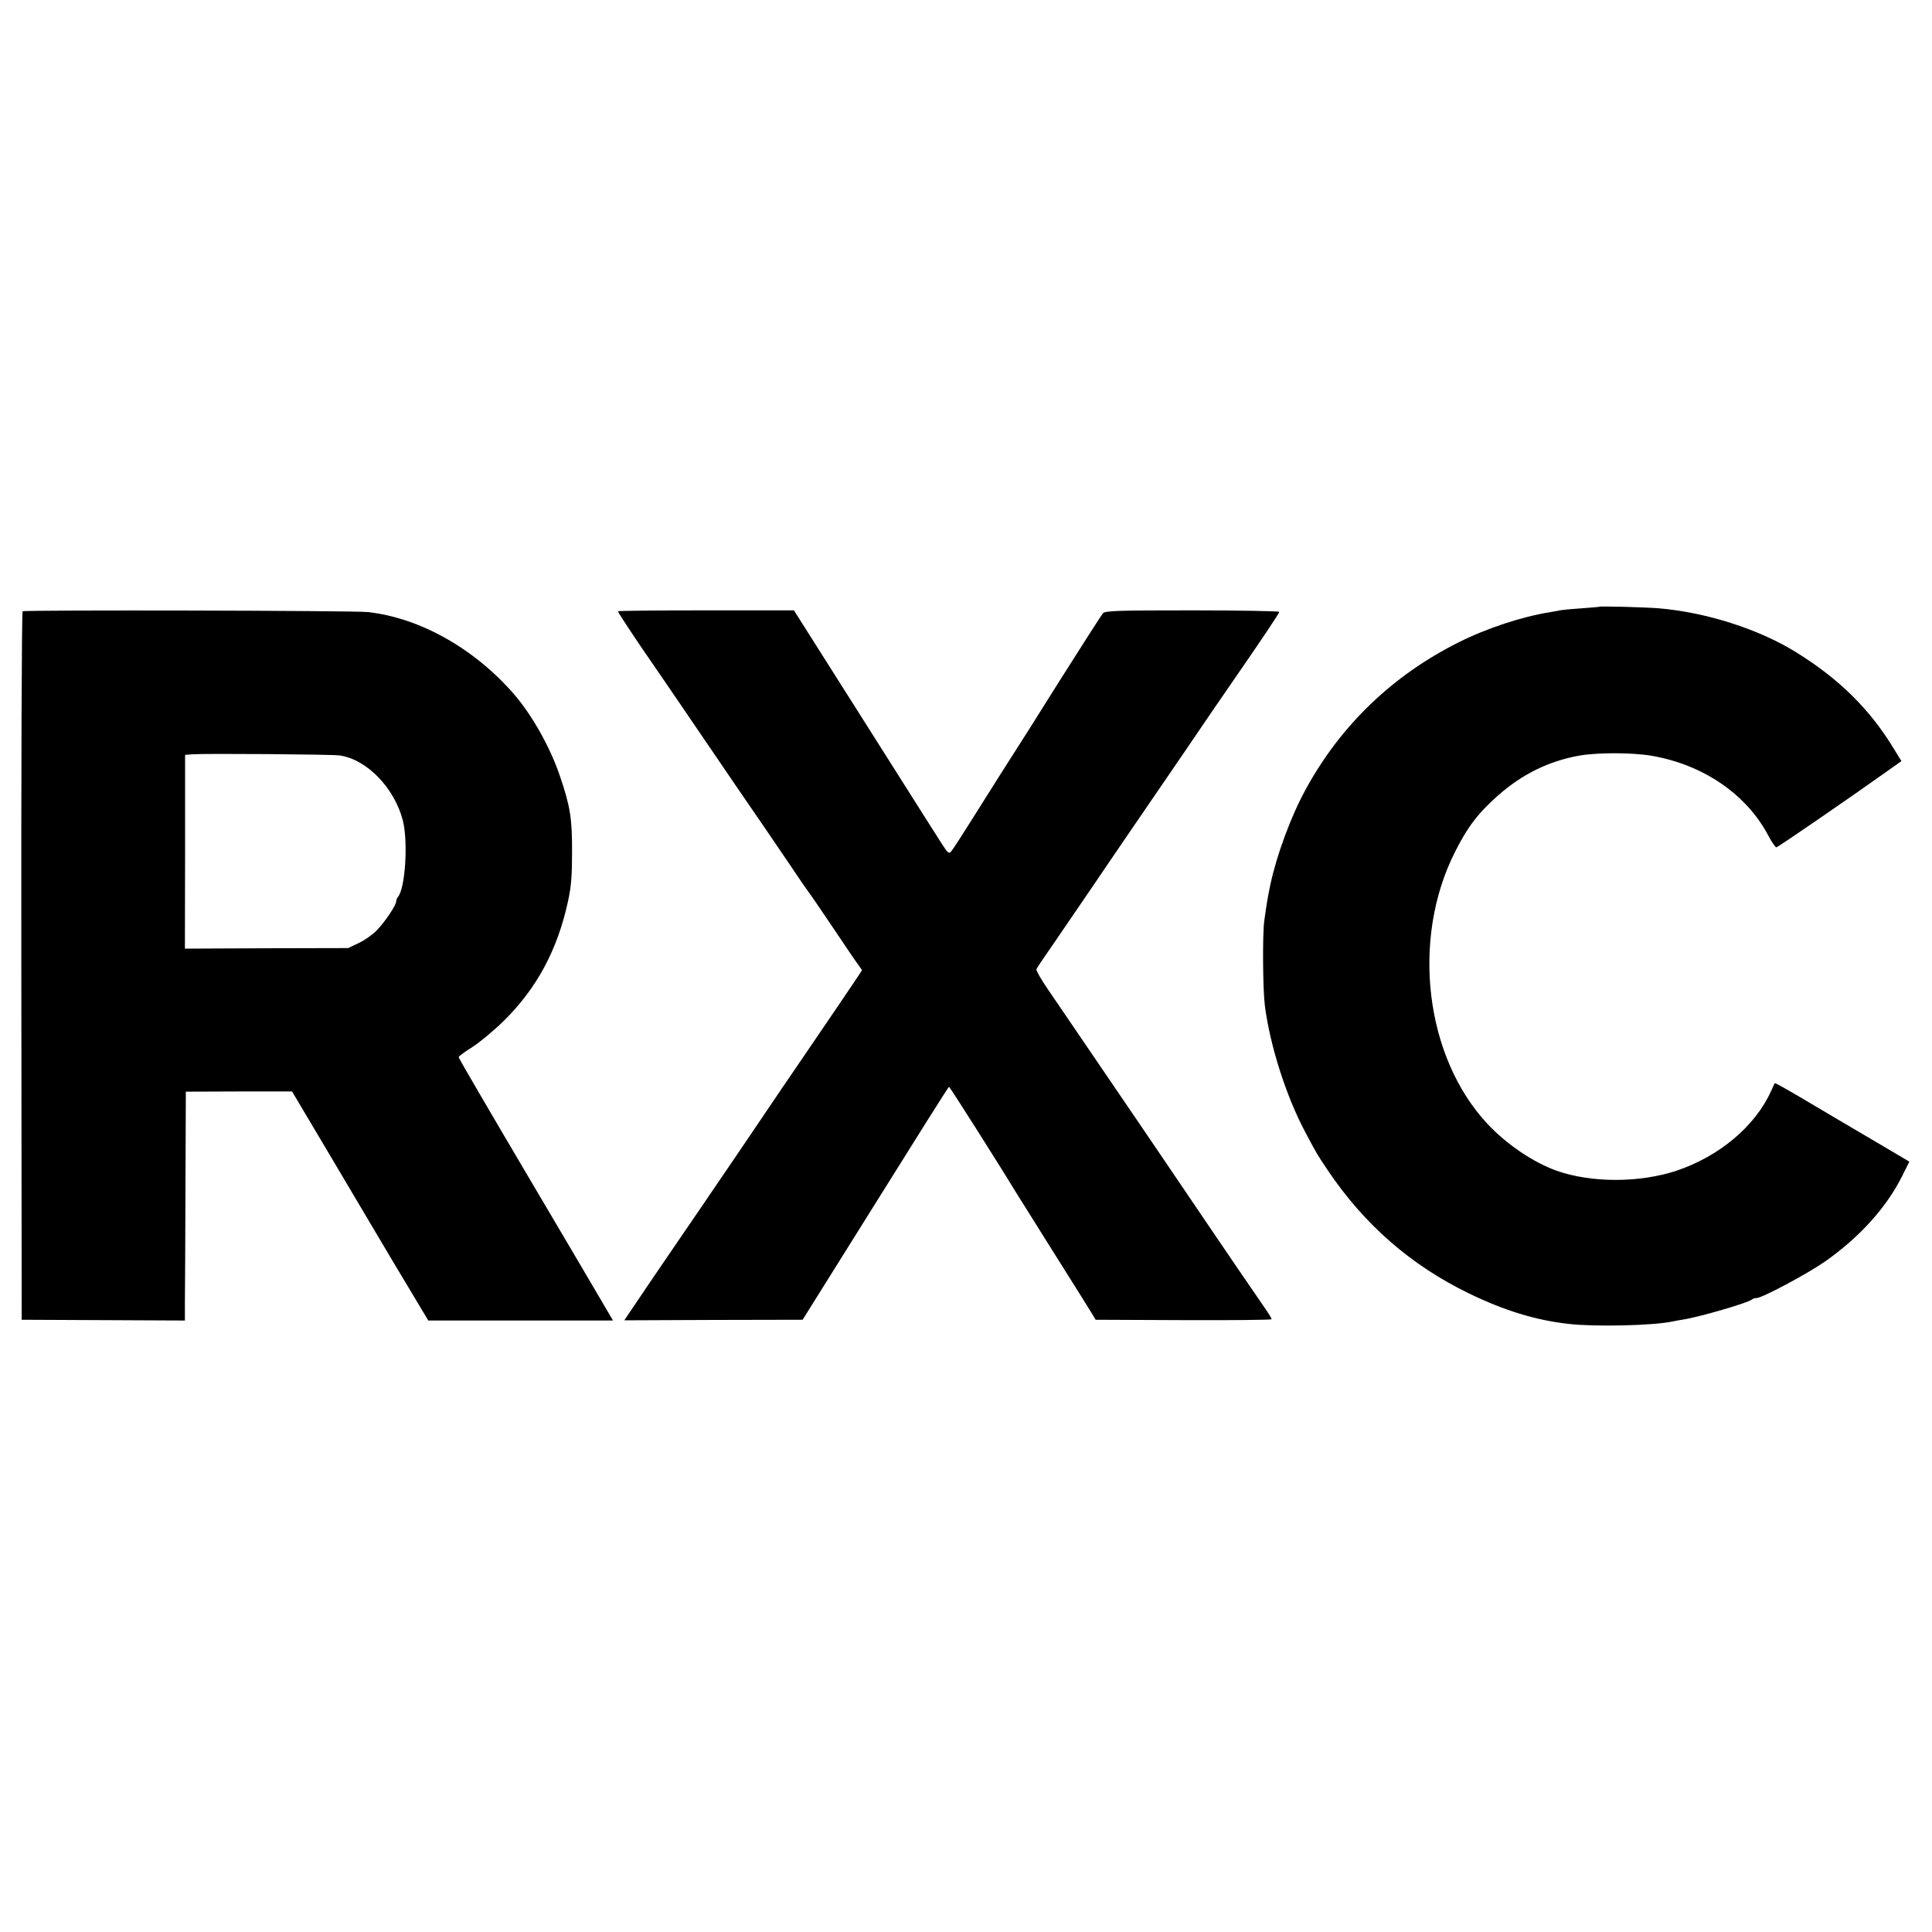
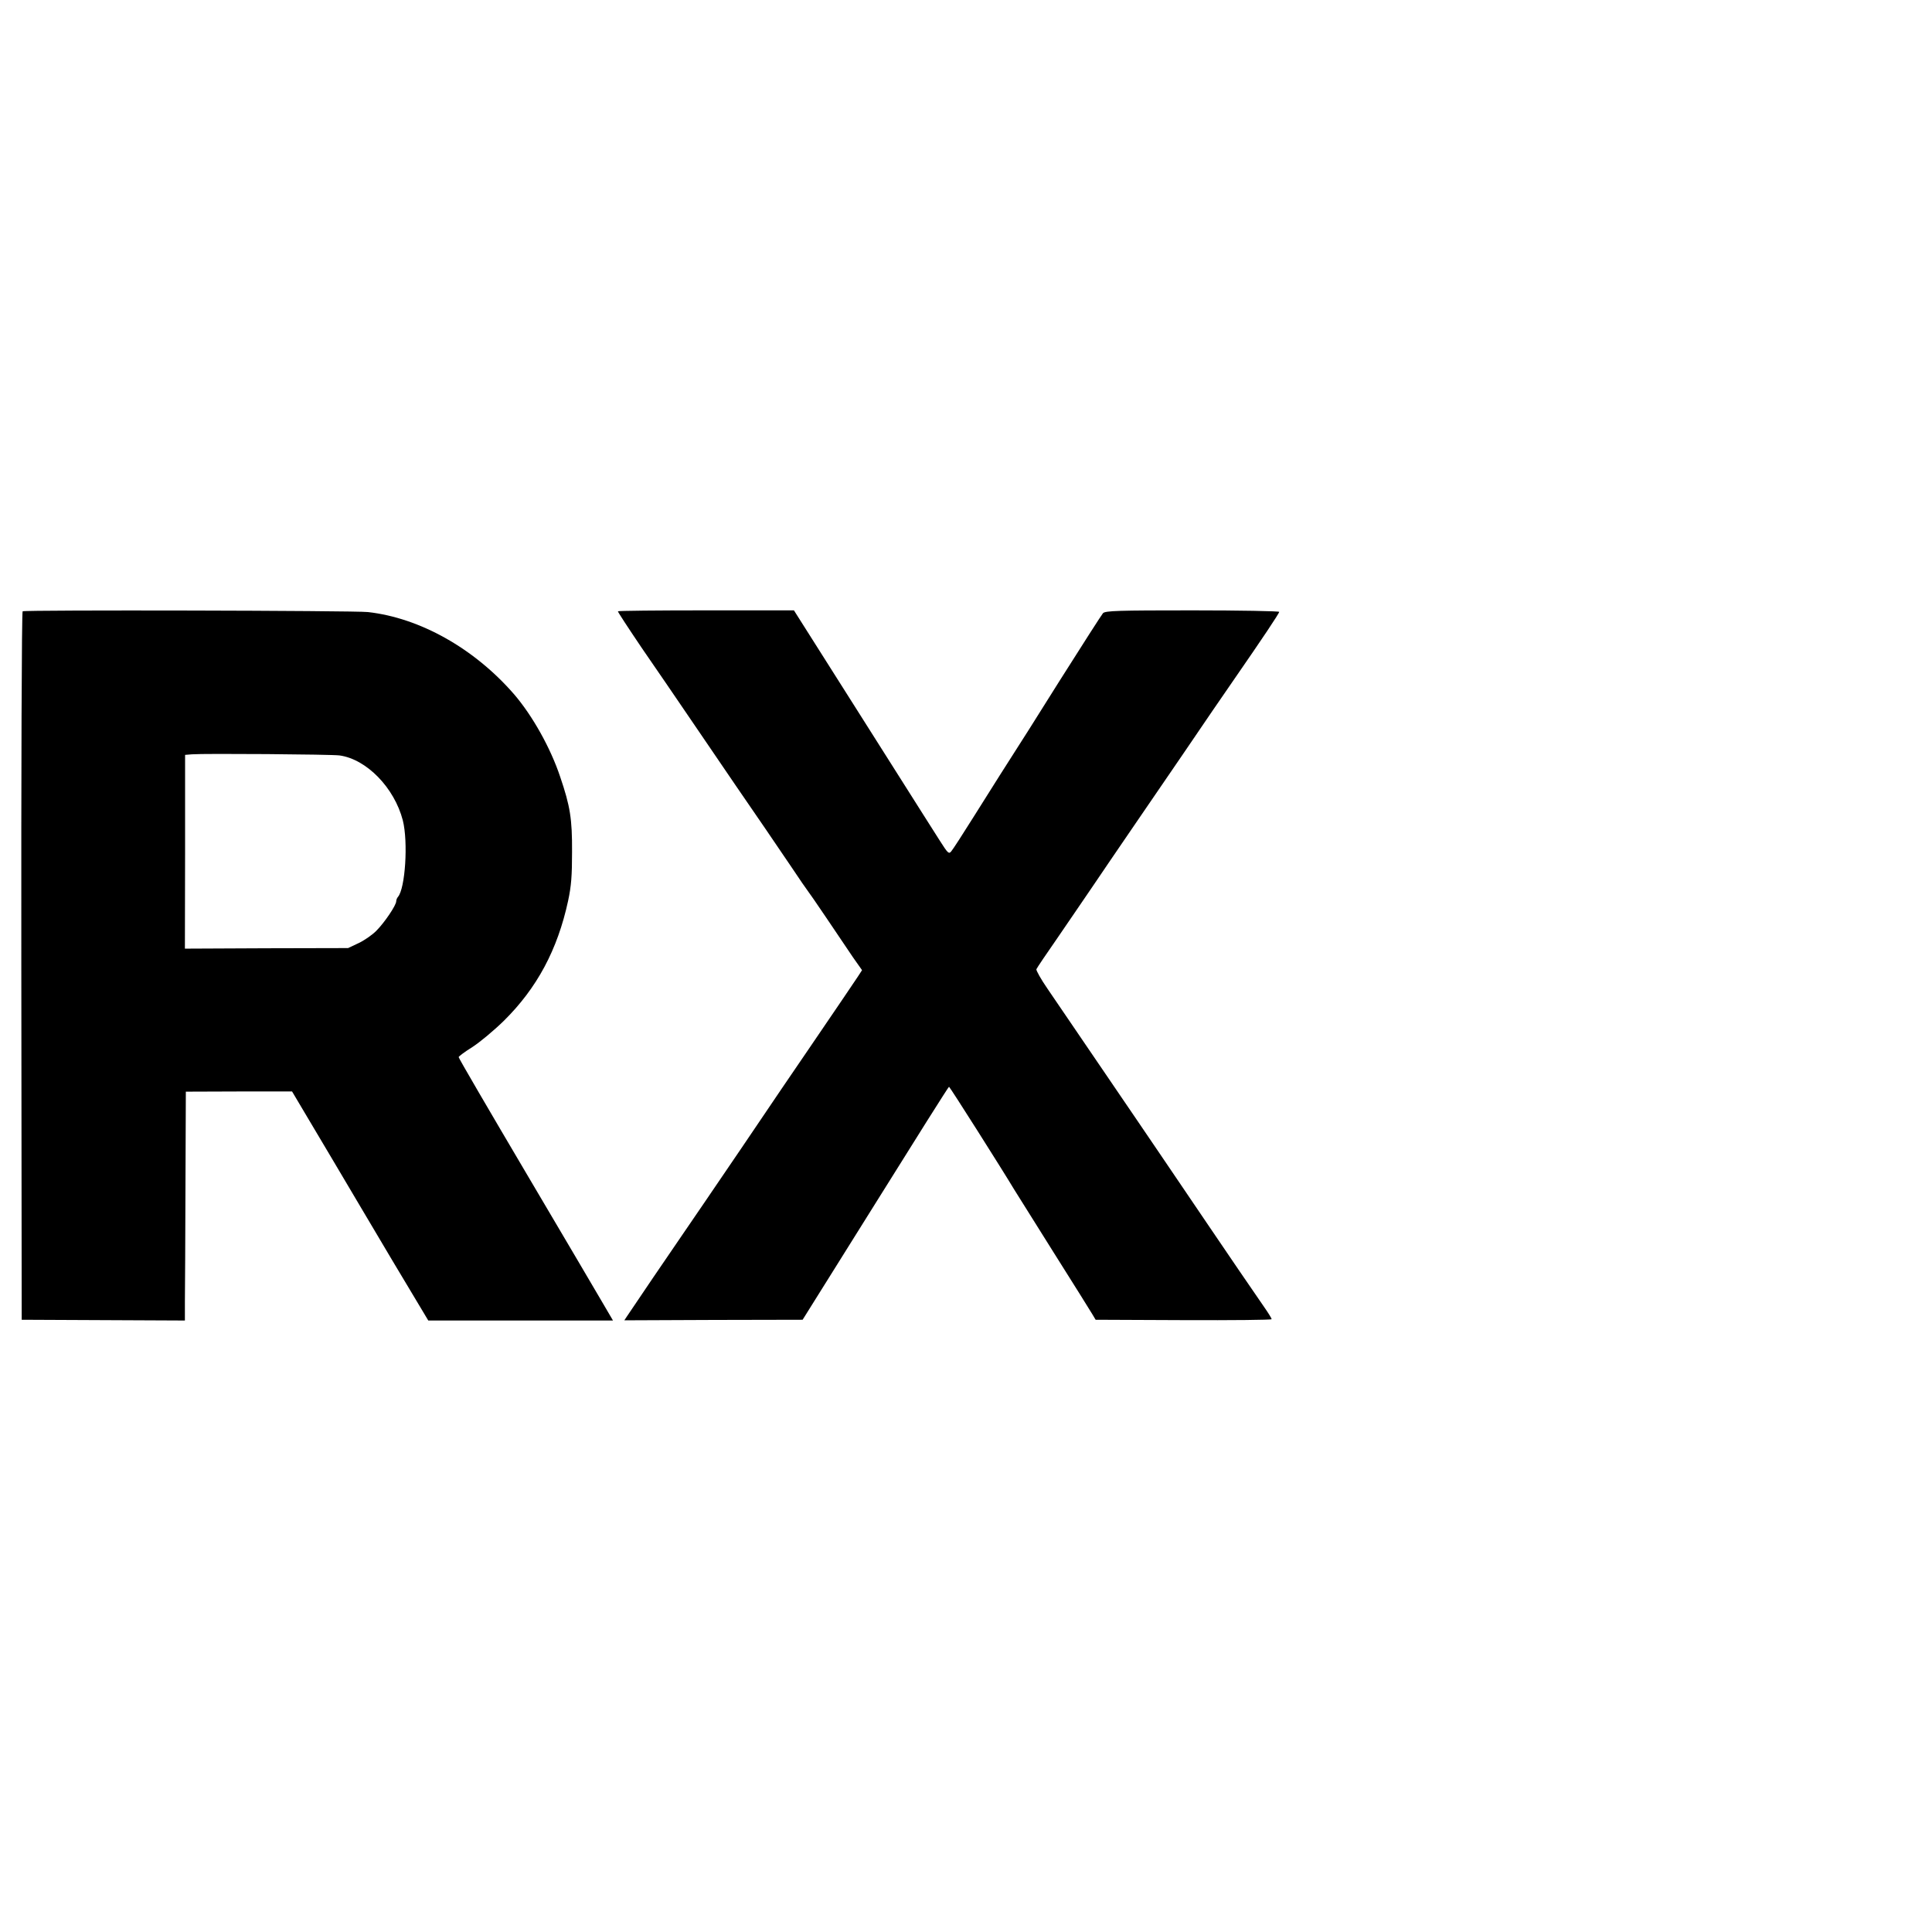
<svg xmlns="http://www.w3.org/2000/svg" version="1.0" width="1024pt" height="1024pt" viewBox="0 0 1024 1024" preserveAspectRatio="xMidYMid meet">
  <g transform="translate(0,1024) scale(0.1,-0.1)" fill="#000000" stroke="none">
-     <path d="M8477 7024 c-1 -1 -42 -4 -92 -8 -49 -3 -100 -8 -111 -10 -12 -2 -39 -7 -60 -11 -146 -23 -335 -85 -484 -160 -349 -175 -624 -439 -809 -778 -78 -142 -153 -345 -187 -502 -16 -77 -19 -95 -33 -195 -10 -72 -8 -363 3 -450 27 -211 113 -481 214 -670 62 -117 60 -114 121 -205 193 -286 439 -501 746 -650 187 -91 356 -143 530 -162 139 -16 442 -9 545 12 14 3 41 8 60 11 86 13 350 90 367 107 3 4 14 7 23 7 29 0 267 127 362 193 183 128 328 288 411 456 l37 74 -137 81 c-76 45 -180 106 -231 136 -51 30 -105 62 -120 71 -124 74 -223 131 -225 128 -2 -2 -11 -22 -21 -44 -84 -185 -274 -344 -500 -420 -197 -65 -452 -65 -636 0 -123 44 -265 140 -365 247 -332 354 -407 979 -174 1441 67 134 123 207 229 301 127 112 268 182 430 211 96 17 283 17 385 -1 272 -47 501 -203 617 -422 18 -35 38 -63 43 -63 9 1 382 257 591 406 l72 51 -37 60 c-128 213 -293 376 -523 518 -197 122 -476 211 -728 232 -79 6 -308 12 -313 8z" />
    <path d="M120 7000 c-5 -3 -8 -849 -7 -1880 l2 -1875 433 -2 432 -2 0 102 c1 56 2 329 3 607 l2 504 282 1 281 0 98 -165 c54 -91 172 -289 261 -440 90 -151 167 -282 172 -290 5 -8 50 -83 100 -167 l91 -152 489 0 490 0 -48 82 c-26 45 -210 357 -409 694 -199 337 -362 616 -361 620 0 4 32 28 72 53 39 25 115 88 168 140 175 173 284 376 340 635 17 79 21 134 21 260 1 175 -10 242 -63 398 -51 153 -147 324 -244 437 -211 243 -499 405 -775 436 -73 8 -1817 12 -1830 4z m1680 -764 c143 -20 290 -171 335 -344 29 -115 13 -362 -26 -406 -5 -6 -9 -16 -9 -23 0 -21 -62 -113 -106 -157 -22 -22 -64 -51 -94 -65 l-55 -26 -432 -1 -433 -2 1 514 0 513 37 3 c63 5 739 0 782 -6z" />
    <path d="M3275 7000 c-1 -3 56 -90 127 -195 72 -104 181 -264 243 -355 195 -287 356 -522 410 -600 28 -41 89 -131 136 -200 46 -69 86 -127 89 -130 3 -3 48 -68 100 -145 52 -77 115 -171 141 -209 l48 -68 -22 -34 c-23 -35 -119 -176 -264 -389 -49 -71 -208 -305 -353 -520 -146 -214 -288 -424 -317 -465 -56 -81 -257 -377 -286 -421 l-18 -27 473 2 472 1 386 617 c212 340 387 618 390 618 4 0 281 -437 345 -544 11 -18 106 -169 210 -335 105 -166 197 -314 206 -329 l16 -27 466 -2 c257 -1 467 1 467 5 0 4 -17 32 -38 62 -74 107 -190 277 -297 435 -239 352 -321 474 -380 560 -34 50 -140 205 -235 345 -95 140 -202 297 -237 348 -36 52 -62 99 -60 105 3 7 54 83 114 169 59 87 142 207 183 268 41 61 140 206 220 323 223 326 337 492 418 612 42 61 94 137 117 170 146 211 235 344 235 352 0 4 -207 8 -460 8 -394 0 -461 -2 -474 -15 -7 -8 -111 -170 -231 -360 -119 -190 -227 -361 -240 -380 -32 -49 -94 -148 -215 -340 -57 -91 -110 -173 -118 -182 -13 -16 -18 -11 -60 55 -25 39 -64 101 -87 137 -23 36 -187 295 -364 575 l-323 510 -465 0 c-256 0 -466 -2 -468 -5z" />
  </g>
</svg>